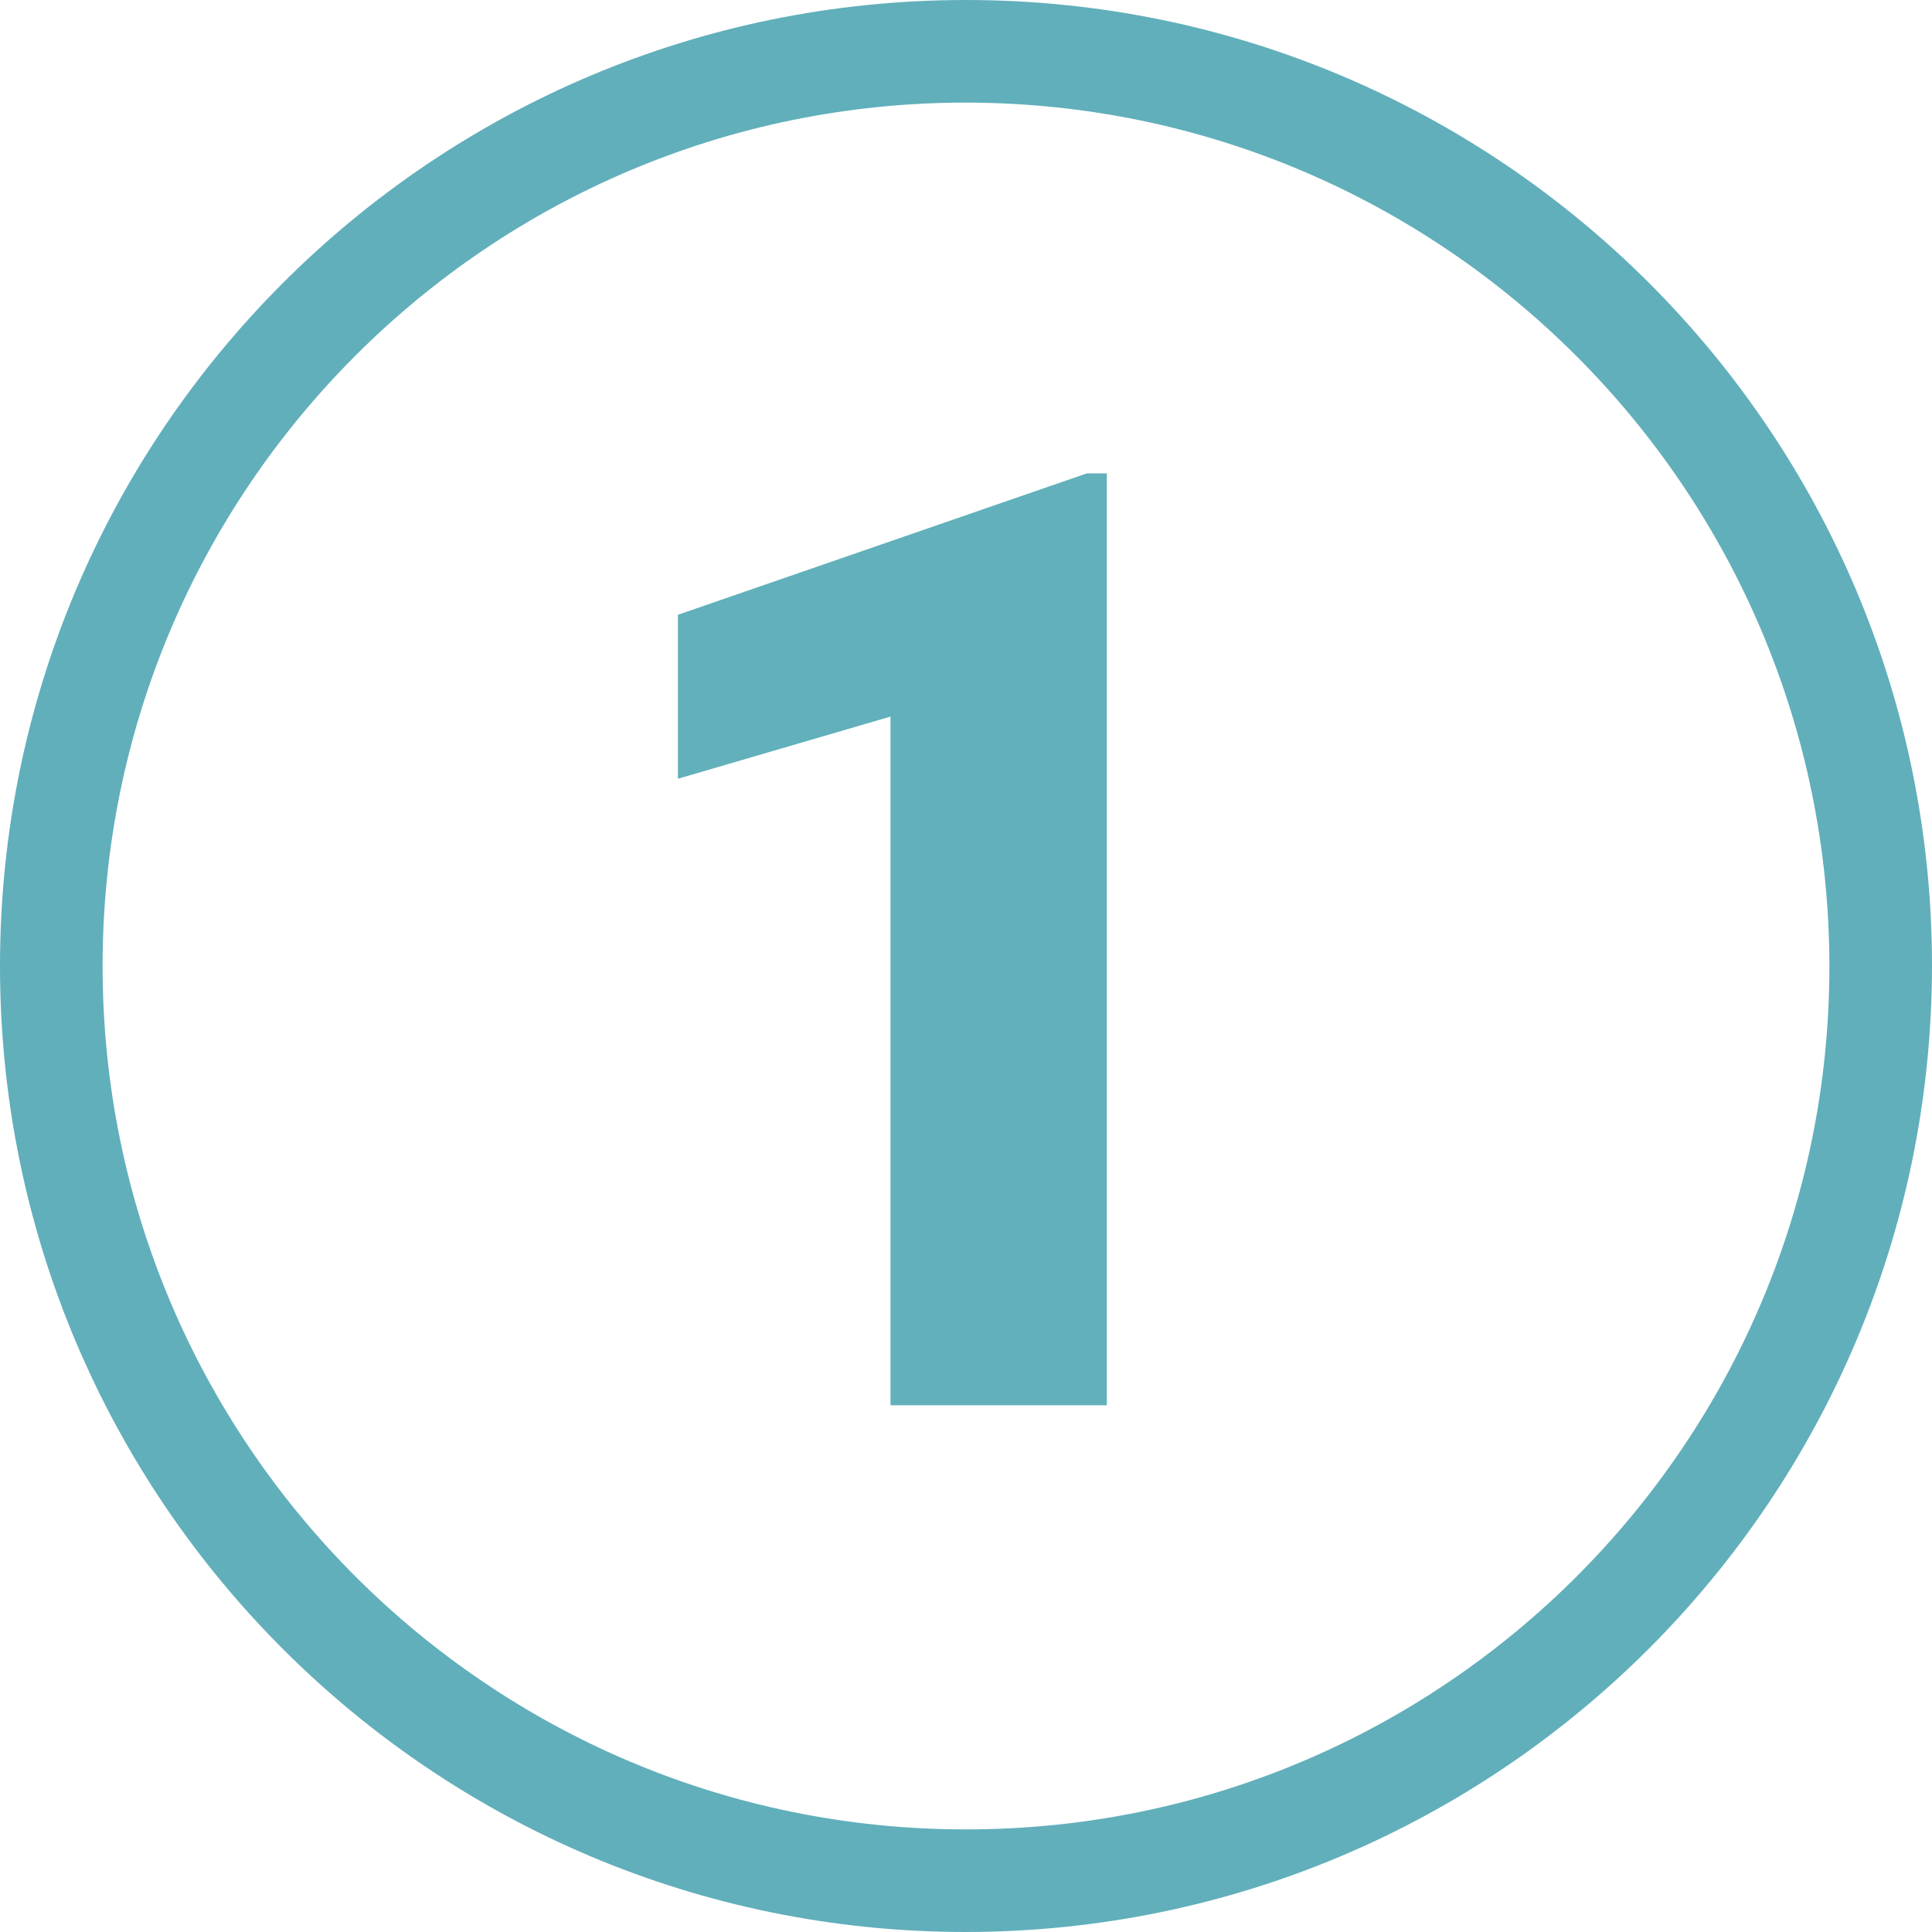
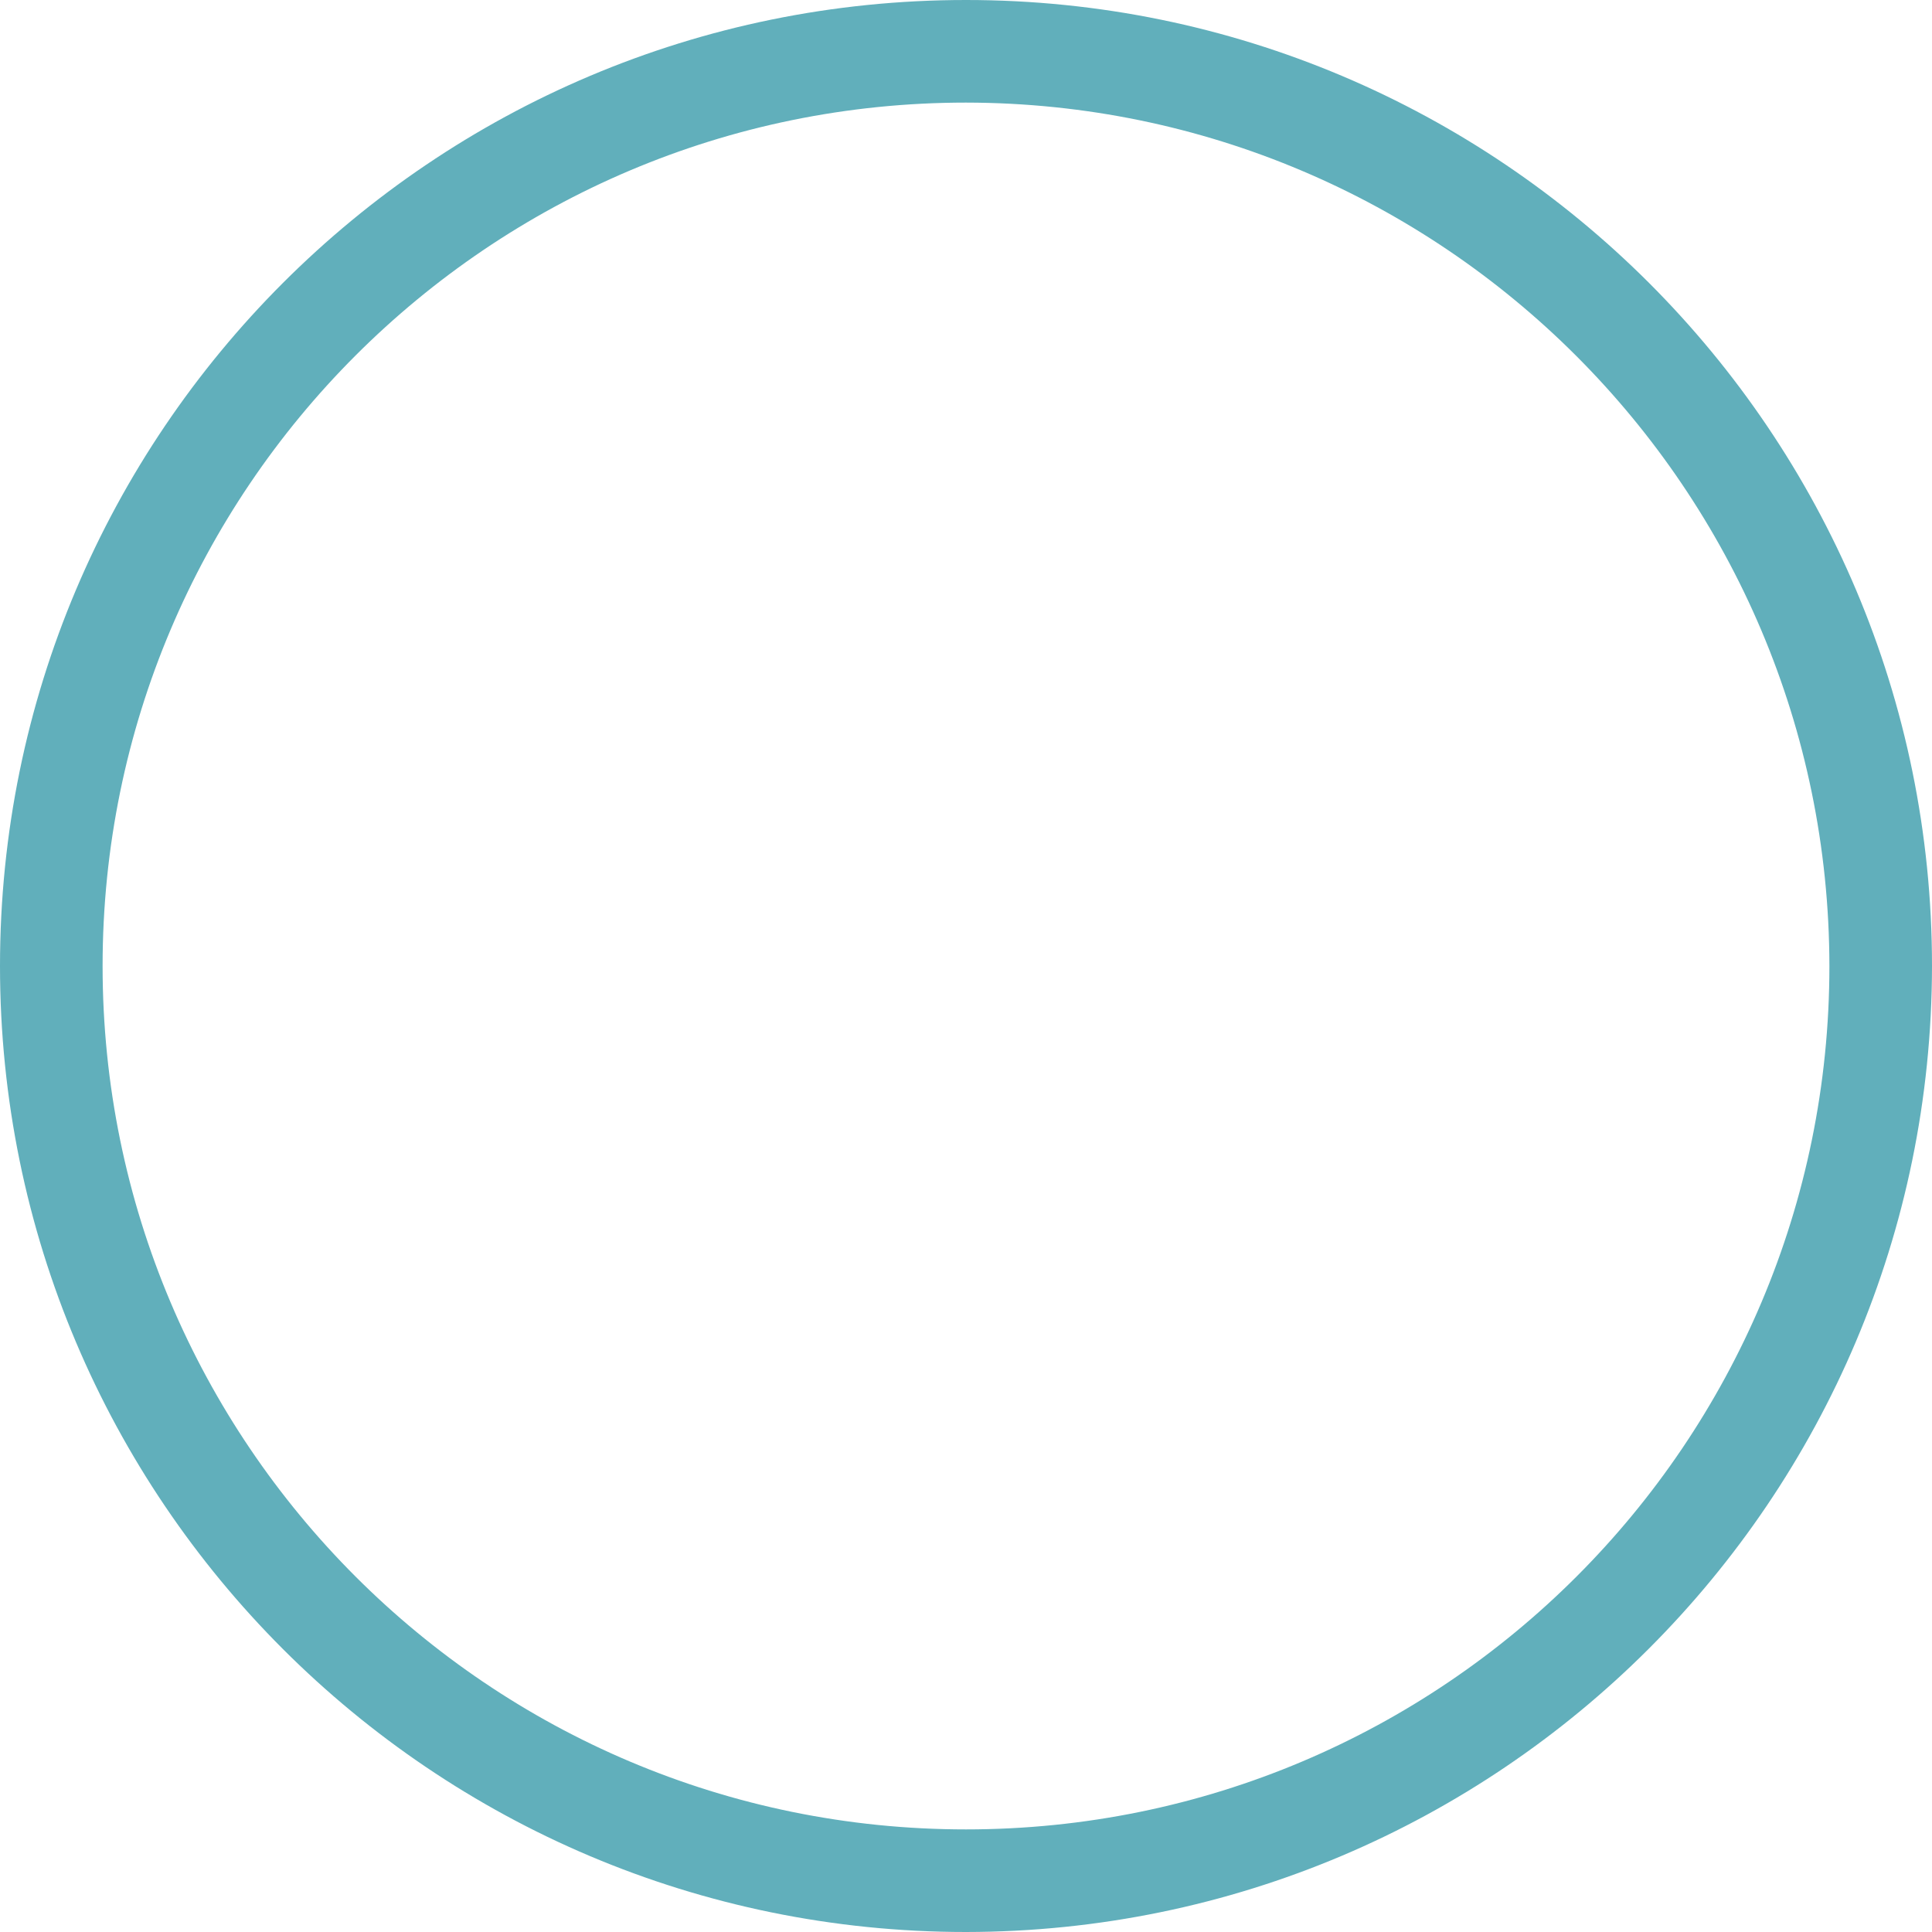
<svg xmlns="http://www.w3.org/2000/svg" id="a" viewBox="0 0 96.98 96.98">
  <defs>
    <clipPath id="b">
      <rect width="96.98" height="96.98" style="fill:none;" />
    </clipPath>
  </defs>
  <g style="clip-path:url(#b);">
    <g id="c">
      <path id="d" d="m48.49,96.98C21.71,96.98,0,75.27,0,48.49S21.71,0,48.49,0s48.49,21.71,48.49,48.49h0c-.03,26.77-21.72,48.46-48.49,48.49m0-91.83C24.56,5.15,5.15,24.56,5.15,48.49s19.4,43.34,43.34,43.34,43.34-19.4,43.34-43.34c-.03-23.92-19.42-43.31-43.34-43.34" style="fill:#61afbb;" />
-       <path id="e" d="m55.56,70.54h-10.86v-34.57l-10.67,3.12v-8.23l20.53-7.1h1v46.78Z" style="fill:#61b0bb;" />
    </g>
  </g>
</svg>